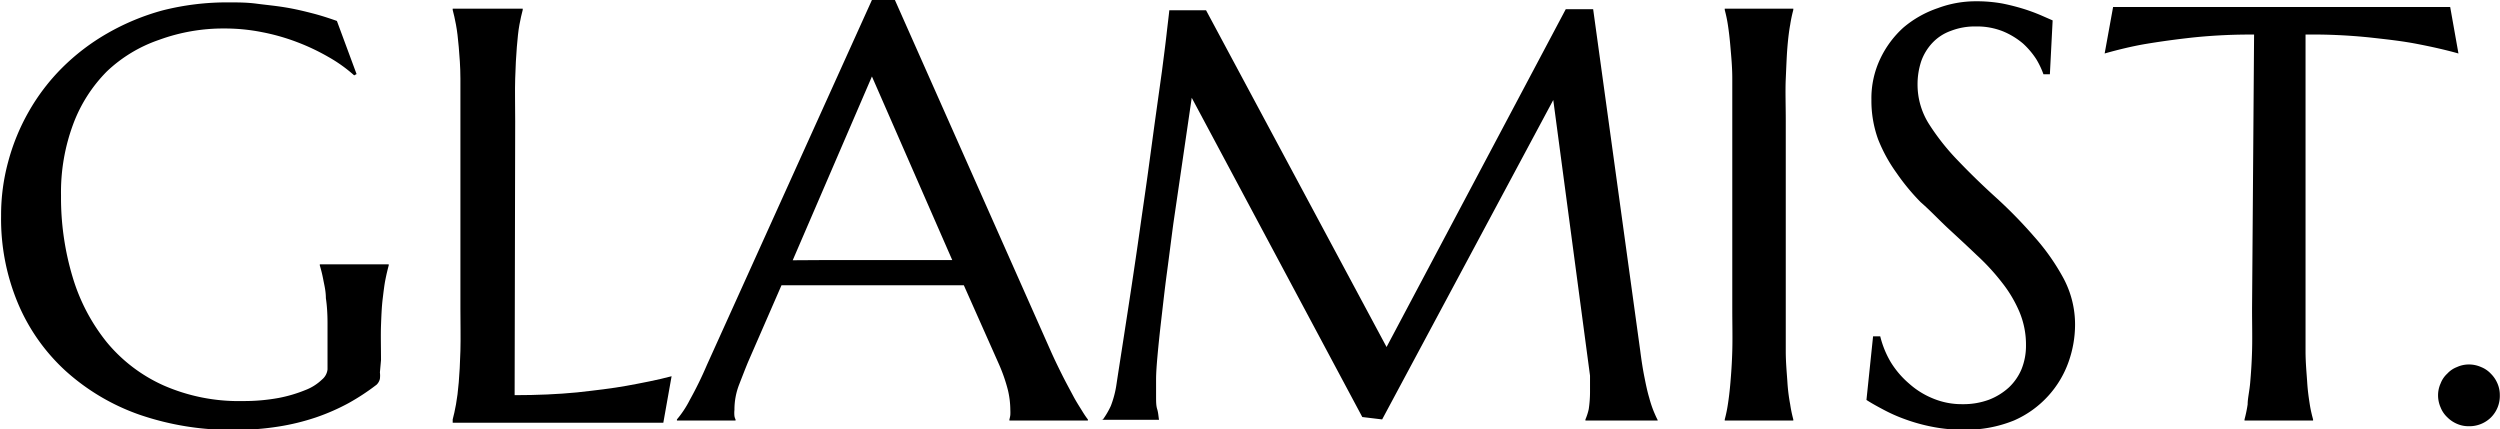
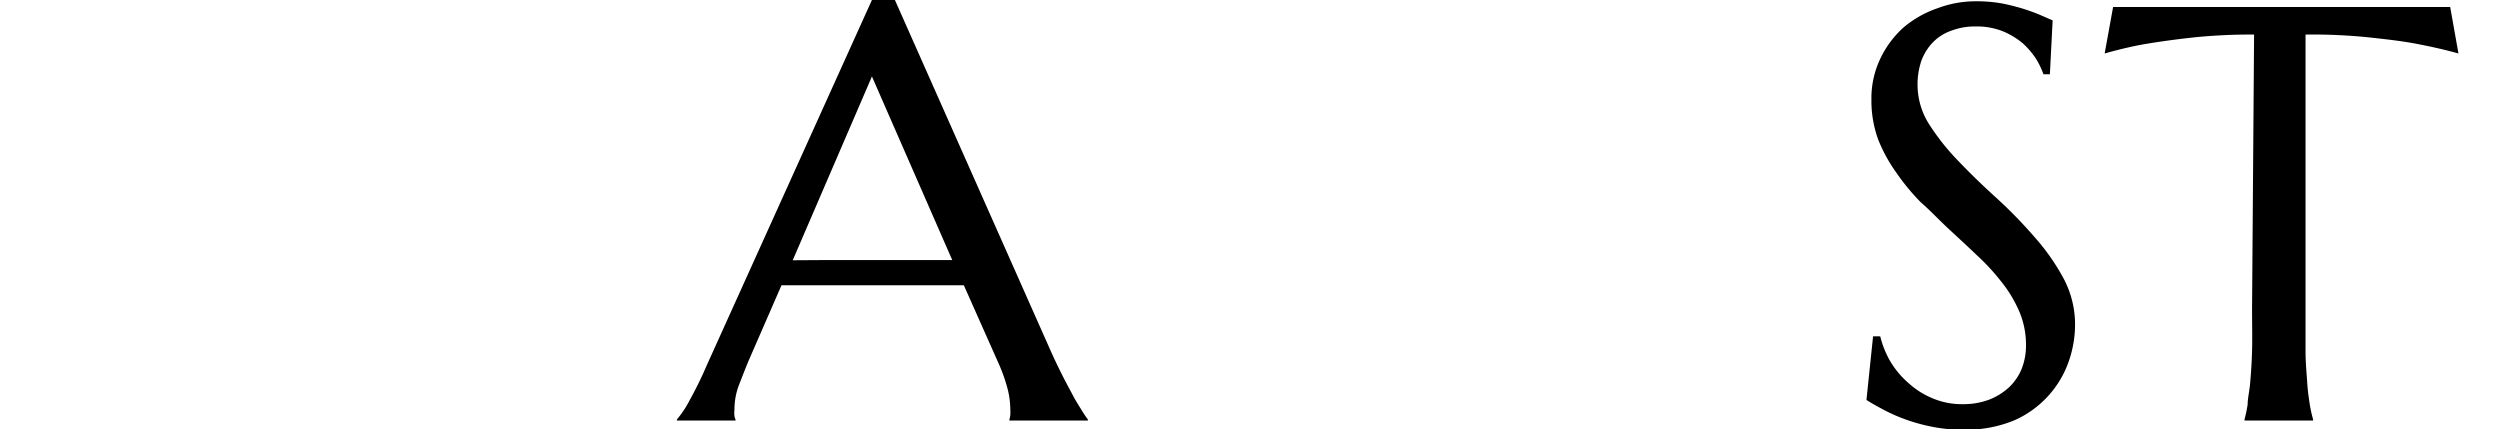
<svg xmlns="http://www.w3.org/2000/svg" id="Layer_1" data-name="Layer 1" viewBox="0 0 136.02 23.36">
-   <path d="M-215.77-2.62a1.45,1.45,0,0,1,0,.35.64.64,0,0,1-.18.32,12.3,12.3,0,0,1-1.52,1,11.52,11.52,0,0,1-1.78.78,12.3,12.3,0,0,1-2.05.5,14.81,14.81,0,0,1-2.37.18,15.36,15.36,0,0,1-5.19-.83,11.82,11.82,0,0,1-4-2.37,10.48,10.48,0,0,1-2.6-3.68,11.87,11.87,0,0,1-.92-4.77,11,11,0,0,1,.38-2.92,11.45,11.45,0,0,1,1.12-2.74,11.18,11.18,0,0,1,1.81-2.38,11.78,11.78,0,0,1,2.46-1.88,12.76,12.76,0,0,1,3-1.25,14.2,14.2,0,0,1,3.6-.44c.5,0,1,0,1.53.07s1,.11,1.55.2,1,.2,1.47.32.93.27,1.35.42l1.07,2.89-.13.07a8,8,0,0,0-1.4-1,11.69,11.69,0,0,0-1.71-.81,11.3,11.3,0,0,0-1.9-.54,10.36,10.36,0,0,0-2-.2,10.17,10.17,0,0,0-3.61.62A7.77,7.77,0,0,0-230.62-19a8.05,8.05,0,0,0-1.84,2.88,10.61,10.61,0,0,0-.66,3.87,15,15,0,0,0,.63,4.44,10.36,10.36,0,0,0,1.86,3.55,8.53,8.53,0,0,0,3.09,2.35,10.18,10.18,0,0,0,4.32.85,10.41,10.41,0,0,0,1.95-.17,7.66,7.66,0,0,0,1.45-.43,2.68,2.68,0,0,0,.9-.57.83.83,0,0,0,.3-.55v-.61q0-1.1,0-1.89t-.09-1.38c0-.39-.09-.73-.14-1a7.43,7.43,0,0,0-.19-.78v-.06h3.75v.06c-.06.22-.12.47-.18.77s-.1.65-.15,1.06-.07.88-.09,1.43,0,1.18,0,1.89Z" transform="translate(236.44 22.88)" />
-   <path d="M-208.44-1.38q1.84,0,3.39-.15c1-.11,1.93-.22,2.7-.36s1.71-.32,2.45-.52l-.45,2.53-.56,0-.84,0-1,0-1,0h-8.06V-.06c.06-.22.12-.49.18-.82s.11-.72.15-1.2.07-1,.09-1.71,0-1.43,0-2.32V-16.28c0-.89,0-1.66,0-2.32s-.05-1.24-.09-1.72-.09-.89-.15-1.21-.12-.59-.18-.81v-.07H-208v.07q-.09.33-.18.81c-.06.32-.1.73-.14,1.21s-.07,1.06-.09,1.72,0,1.43,0,2.32Z" transform="translate(236.44 22.88)" />
  <path d="M-181.52,0V-.06a1.59,1.59,0,0,0,.05-.24,2.72,2.72,0,0,0,0-.28,4.79,4.79,0,0,0-.13-1.07,8.92,8.92,0,0,0-.51-1.46L-184-7.36c-.58,0-1.36,0-2.33,0h-5.52q-1.16,0-2.07,0l-1.8,4.13c-.16.38-.32.8-.5,1.26a3.76,3.76,0,0,0-.26,1.39,1.58,1.58,0,0,0,0,.34.6.6,0,0,0,.06.18V0h-3.19V-.06a5.45,5.45,0,0,0,.7-1.06,20.05,20.05,0,0,0,.93-1.9L-189-22.88h1.25l8.48,19.1c.2.45.41.88.62,1.3s.42.8.6,1.14.36.61.5.84.25.38.3.44V0Zm-10.13-8.73h1.86l1.87,0h1.76l1.53,0L-189-18.72l-4.31,10Z" transform="translate(236.44 22.88)" />
-   <path d="M-176.43-.06A4.4,4.4,0,0,0-176-.8,5.4,5.4,0,0,0-175.69-2c.11-.73.24-1.55.38-2.46s.29-1.87.44-2.87.3-2,.45-3.07.3-2.07.44-3.09.27-2,.4-2.94l.36-2.58c.1-.78.19-1.46.25-2s.12-1,.15-1.31h2L-161-4l9.75-18.38h1.49l2.56,18.57q.11.87.24,1.5c.08.41.16.77.25,1.07a6.25,6.25,0,0,0,.24.73c.08.19.15.35.22.48V0h-3.93V-.06A3,3,0,0,0-150-.62a6.34,6.34,0,0,0,.07-.94c0-.14,0-.28,0-.42s0-.29,0-.46l-2-15L-161.24-.06l-1.08-.13-9.28-17.37q-.54,3.7-1,6.84c-.12.9-.23,1.79-.35,2.68s-.21,1.72-.3,2.49-.16,1.45-.21,2-.08,1-.08,1.31,0,.66,0,.93,0,.5.06.69.07.41.1.58h-3.13Z" transform="translate(236.44 22.88)" />
-   <path d="M-142.6-.06a7.22,7.22,0,0,0,.17-.82c.05-.32.1-.72.14-1.2s.08-1,.1-1.71,0-1.43,0-2.32V-16.28c0-.89,0-1.66,0-2.32s-.06-1.24-.1-1.72-.09-.89-.14-1.21a7.48,7.48,0,0,0-.17-.81v-.07h3.73v.07a7.48,7.48,0,0,0-.17.81c-.06.32-.11.73-.15,1.21s-.06,1.06-.09,1.72,0,1.43,0,2.32V-6.11c0,.89,0,1.66,0,2.32s.06,1.23.09,1.71.09.88.15,1.2a7.22,7.22,0,0,0,.17.82V0h-3.73Z" transform="translate(236.44 22.88)" />
  <path d="M-124.91-18.84h-.35a4.54,4.54,0,0,0-.39-.82,4.34,4.34,0,0,0-.72-.85,4.1,4.1,0,0,0-1.08-.66,3.78,3.78,0,0,0-1.49-.27,3.59,3.59,0,0,0-1.36.24,2.55,2.55,0,0,0-1,.65,2.84,2.84,0,0,0-.61,1,4,4,0,0,0-.2,1.28,4,4,0,0,0,.63,2.15,12.5,12.5,0,0,0,1.59,2c.63.66,1.32,1.33,2.06,2A25.12,25.12,0,0,1-125.76-10a11.9,11.9,0,0,1,1.59,2.26,5.34,5.34,0,0,1,.63,2.54,6.08,6.08,0,0,1-.35,2A5.44,5.44,0,0,1-125-1.34,5.46,5.46,0,0,1-126.87,0a6.93,6.93,0,0,1-2.75.5,8.43,8.43,0,0,1-1.69-.16,9.61,9.61,0,0,1-1.48-.41A8.77,8.77,0,0,1-134-.61c-.36-.19-.66-.36-.89-.51l.36-3.46h.39a5.16,5.16,0,0,0,.57,1.4,4.92,4.92,0,0,0,1,1.17,4.45,4.45,0,0,0,1.3.81,4.05,4.05,0,0,0,1.61.31,4,4,0,0,0,1.43-.24,3.44,3.44,0,0,0,1.09-.67,2.92,2.92,0,0,0,.69-1,3.4,3.4,0,0,0,.24-1.29,4.6,4.6,0,0,0-.36-1.83,6.94,6.94,0,0,0-.94-1.58A12,12,0,0,0-128.89-9c-.49-.47-1-.94-1.52-1.42s-1-1-1.53-1.46a11.81,11.81,0,0,1-1.32-1.6,8.37,8.37,0,0,1-1-1.83,6.18,6.18,0,0,1-.36-2.15,5,5,0,0,1,.48-2.22,5.39,5.39,0,0,1,1.26-1.7A5.75,5.75,0,0,1-131-22.44a5.87,5.87,0,0,1,2.07-.37,7.87,7.87,0,0,1,1.43.12,11.87,11.87,0,0,1,1.18.3c.35.11.66.23.92.34l.64.28Z" transform="translate(236.44 22.88)" />
  <path d="M-113.8-21a30.46,30.46,0,0,0-3.33.16c-1,.11-1.84.23-2.56.35s-1.58.33-2.24.52l.46-2.53.56,0,.83,0,1,0,1,0,.81,0h9.94l.8,0,1,0,1,0,.84,0,.56,0,.45,2.53c-.67-.19-1.42-.36-2.25-.52s-1.57-.24-2.56-.35A30.46,30.46,0,0,0-111-21V-6.11c0,.89,0,1.66,0,2.32s.06,1.23.09,1.71.09.88.14,1.2.12.6.18.82V0h-3.73V-.06a7.22,7.22,0,0,0,.17-.82c0-.32.1-.72.14-1.2s.08-1,.1-1.71,0-1.43,0-2.32Z" transform="translate(236.44 22.88)" />
-   <path d="M-103.79-1.38a1.57,1.57,0,0,1,.14-.64,1.39,1.39,0,0,1,.36-.53,1.39,1.39,0,0,1,.53-.36,1.57,1.57,0,0,1,.64-.14,1.64,1.64,0,0,1,.67.14,1.47,1.47,0,0,1,.53.36,1.66,1.66,0,0,1,.36.53,1.56,1.56,0,0,1,.13.64,1.65,1.65,0,0,1-.48,1.21,1.67,1.67,0,0,1-1.21.48,1.56,1.56,0,0,1-.64-.13,1.66,1.66,0,0,1-.53-.36,1.47,1.47,0,0,1-.36-.53A1.64,1.64,0,0,1-103.79-1.38Z" transform="translate(236.44 22.88)" />
</svg>